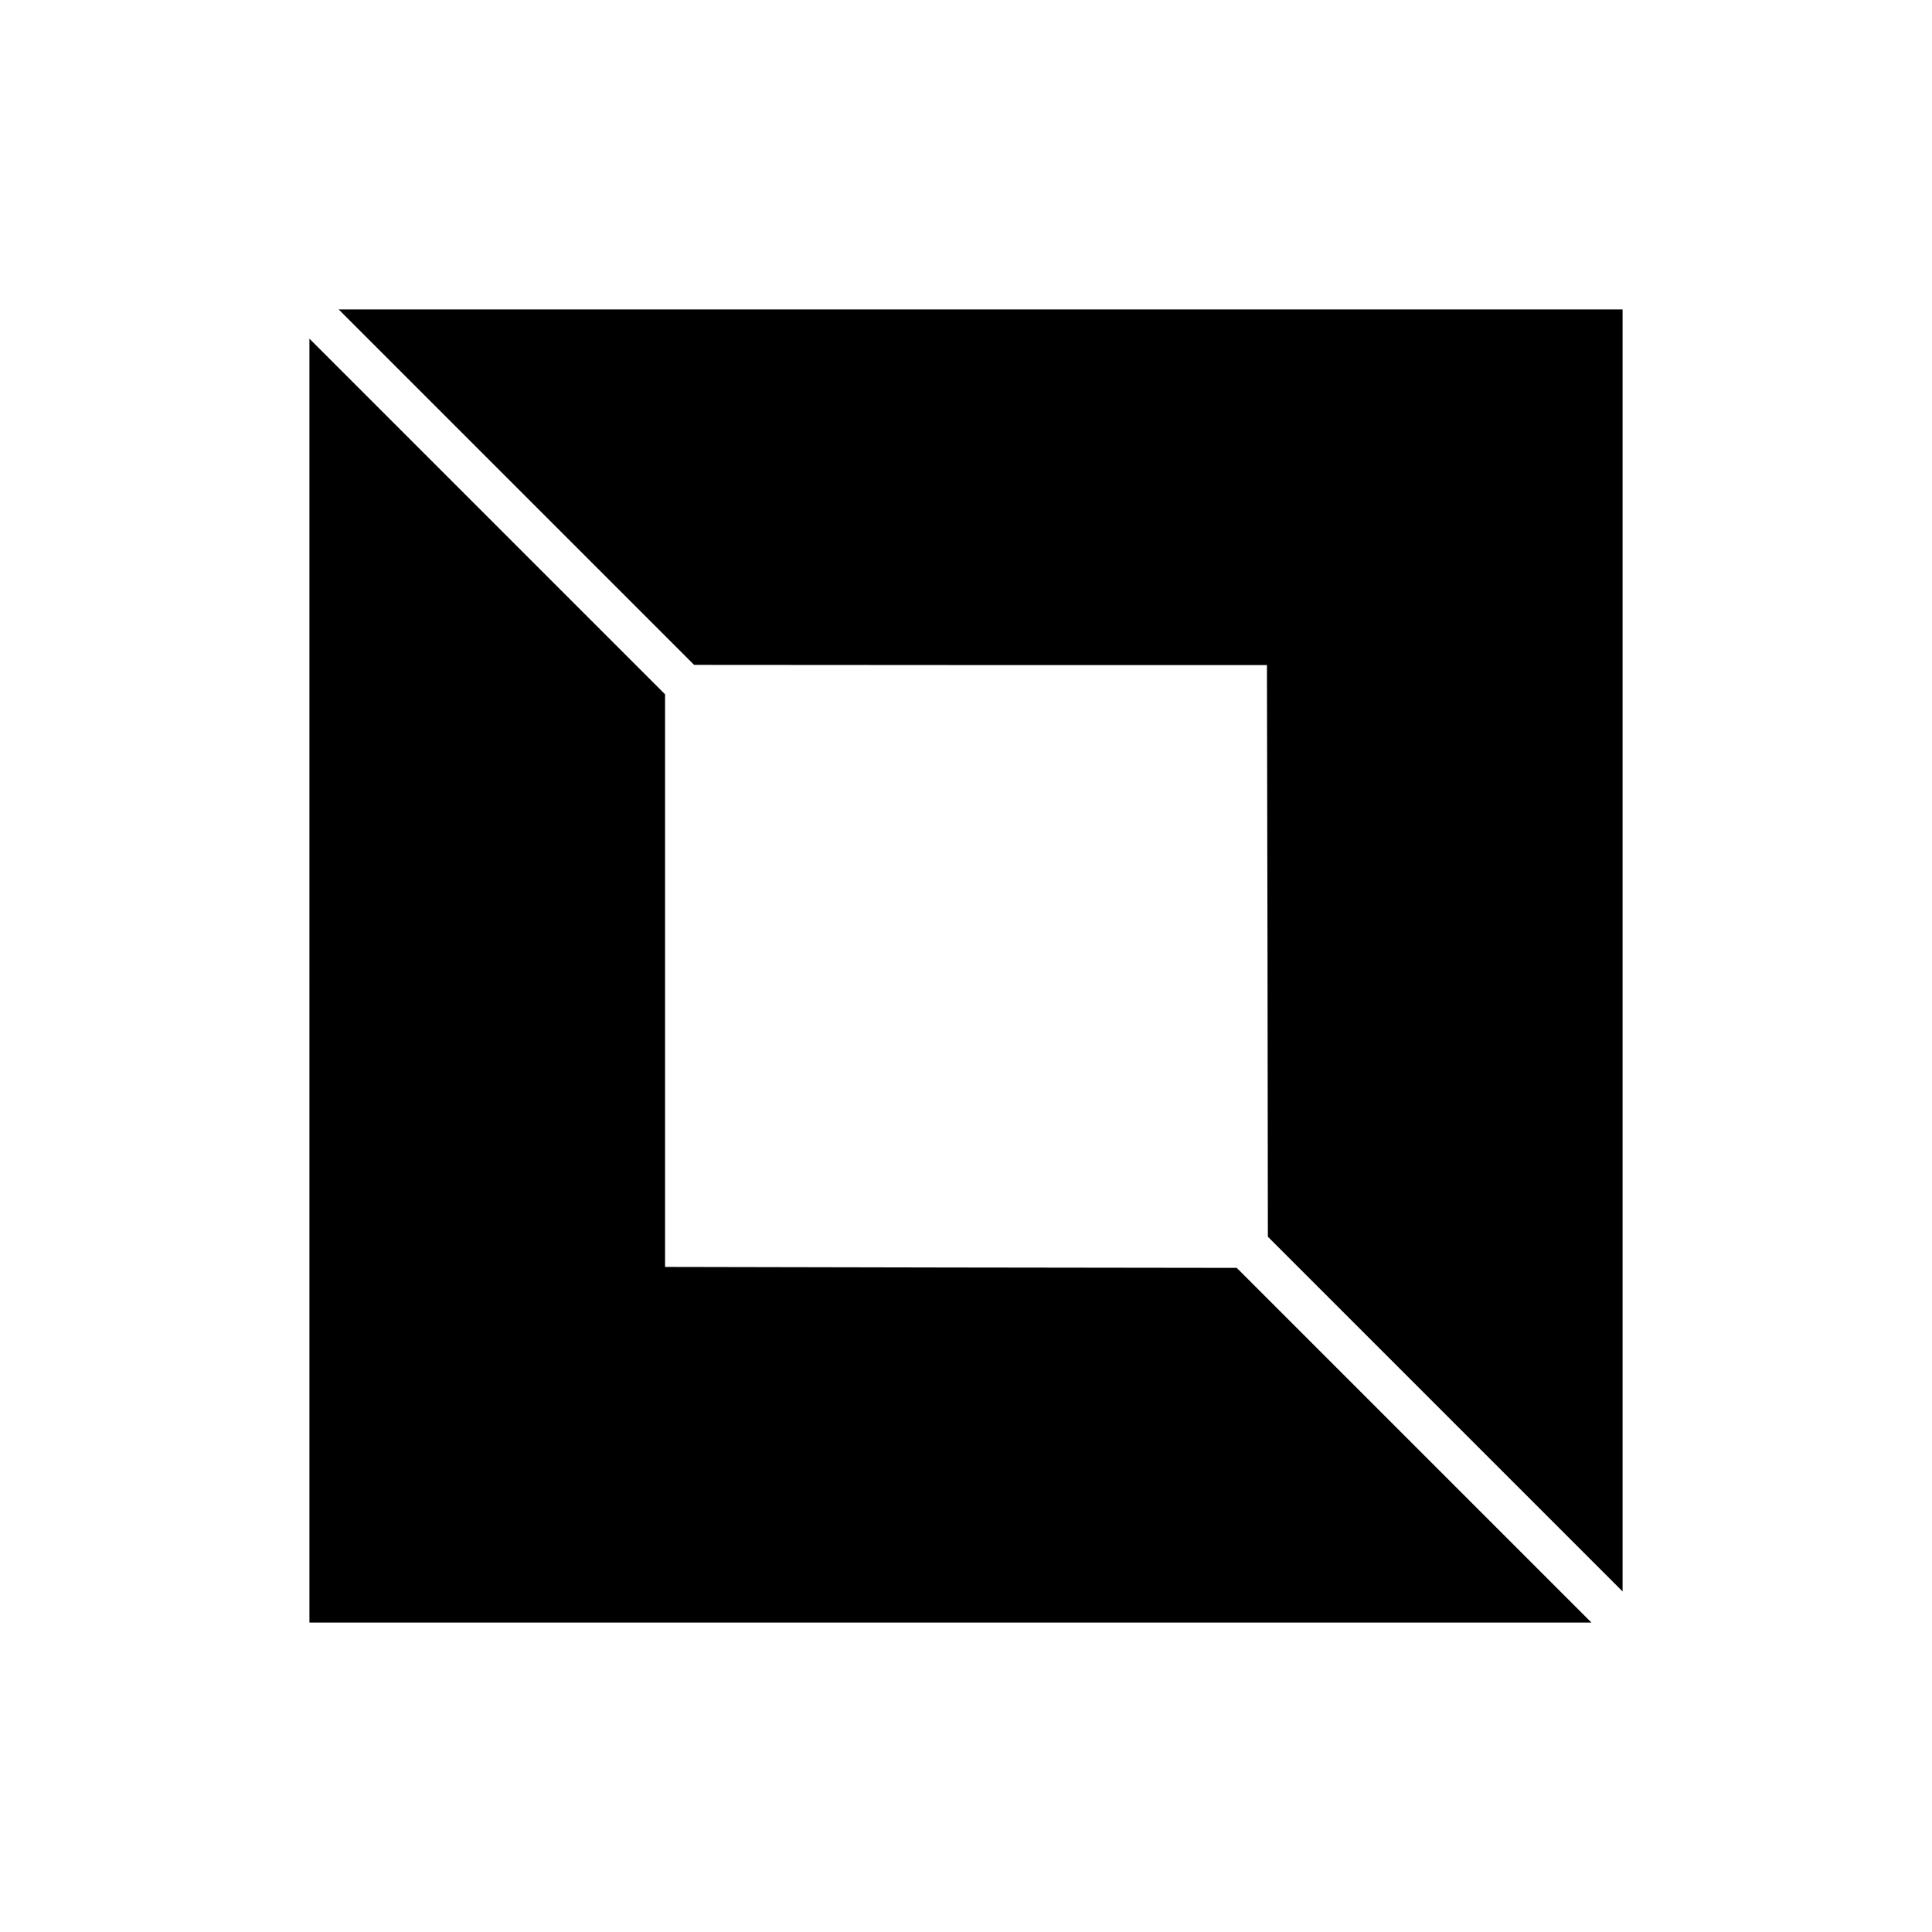
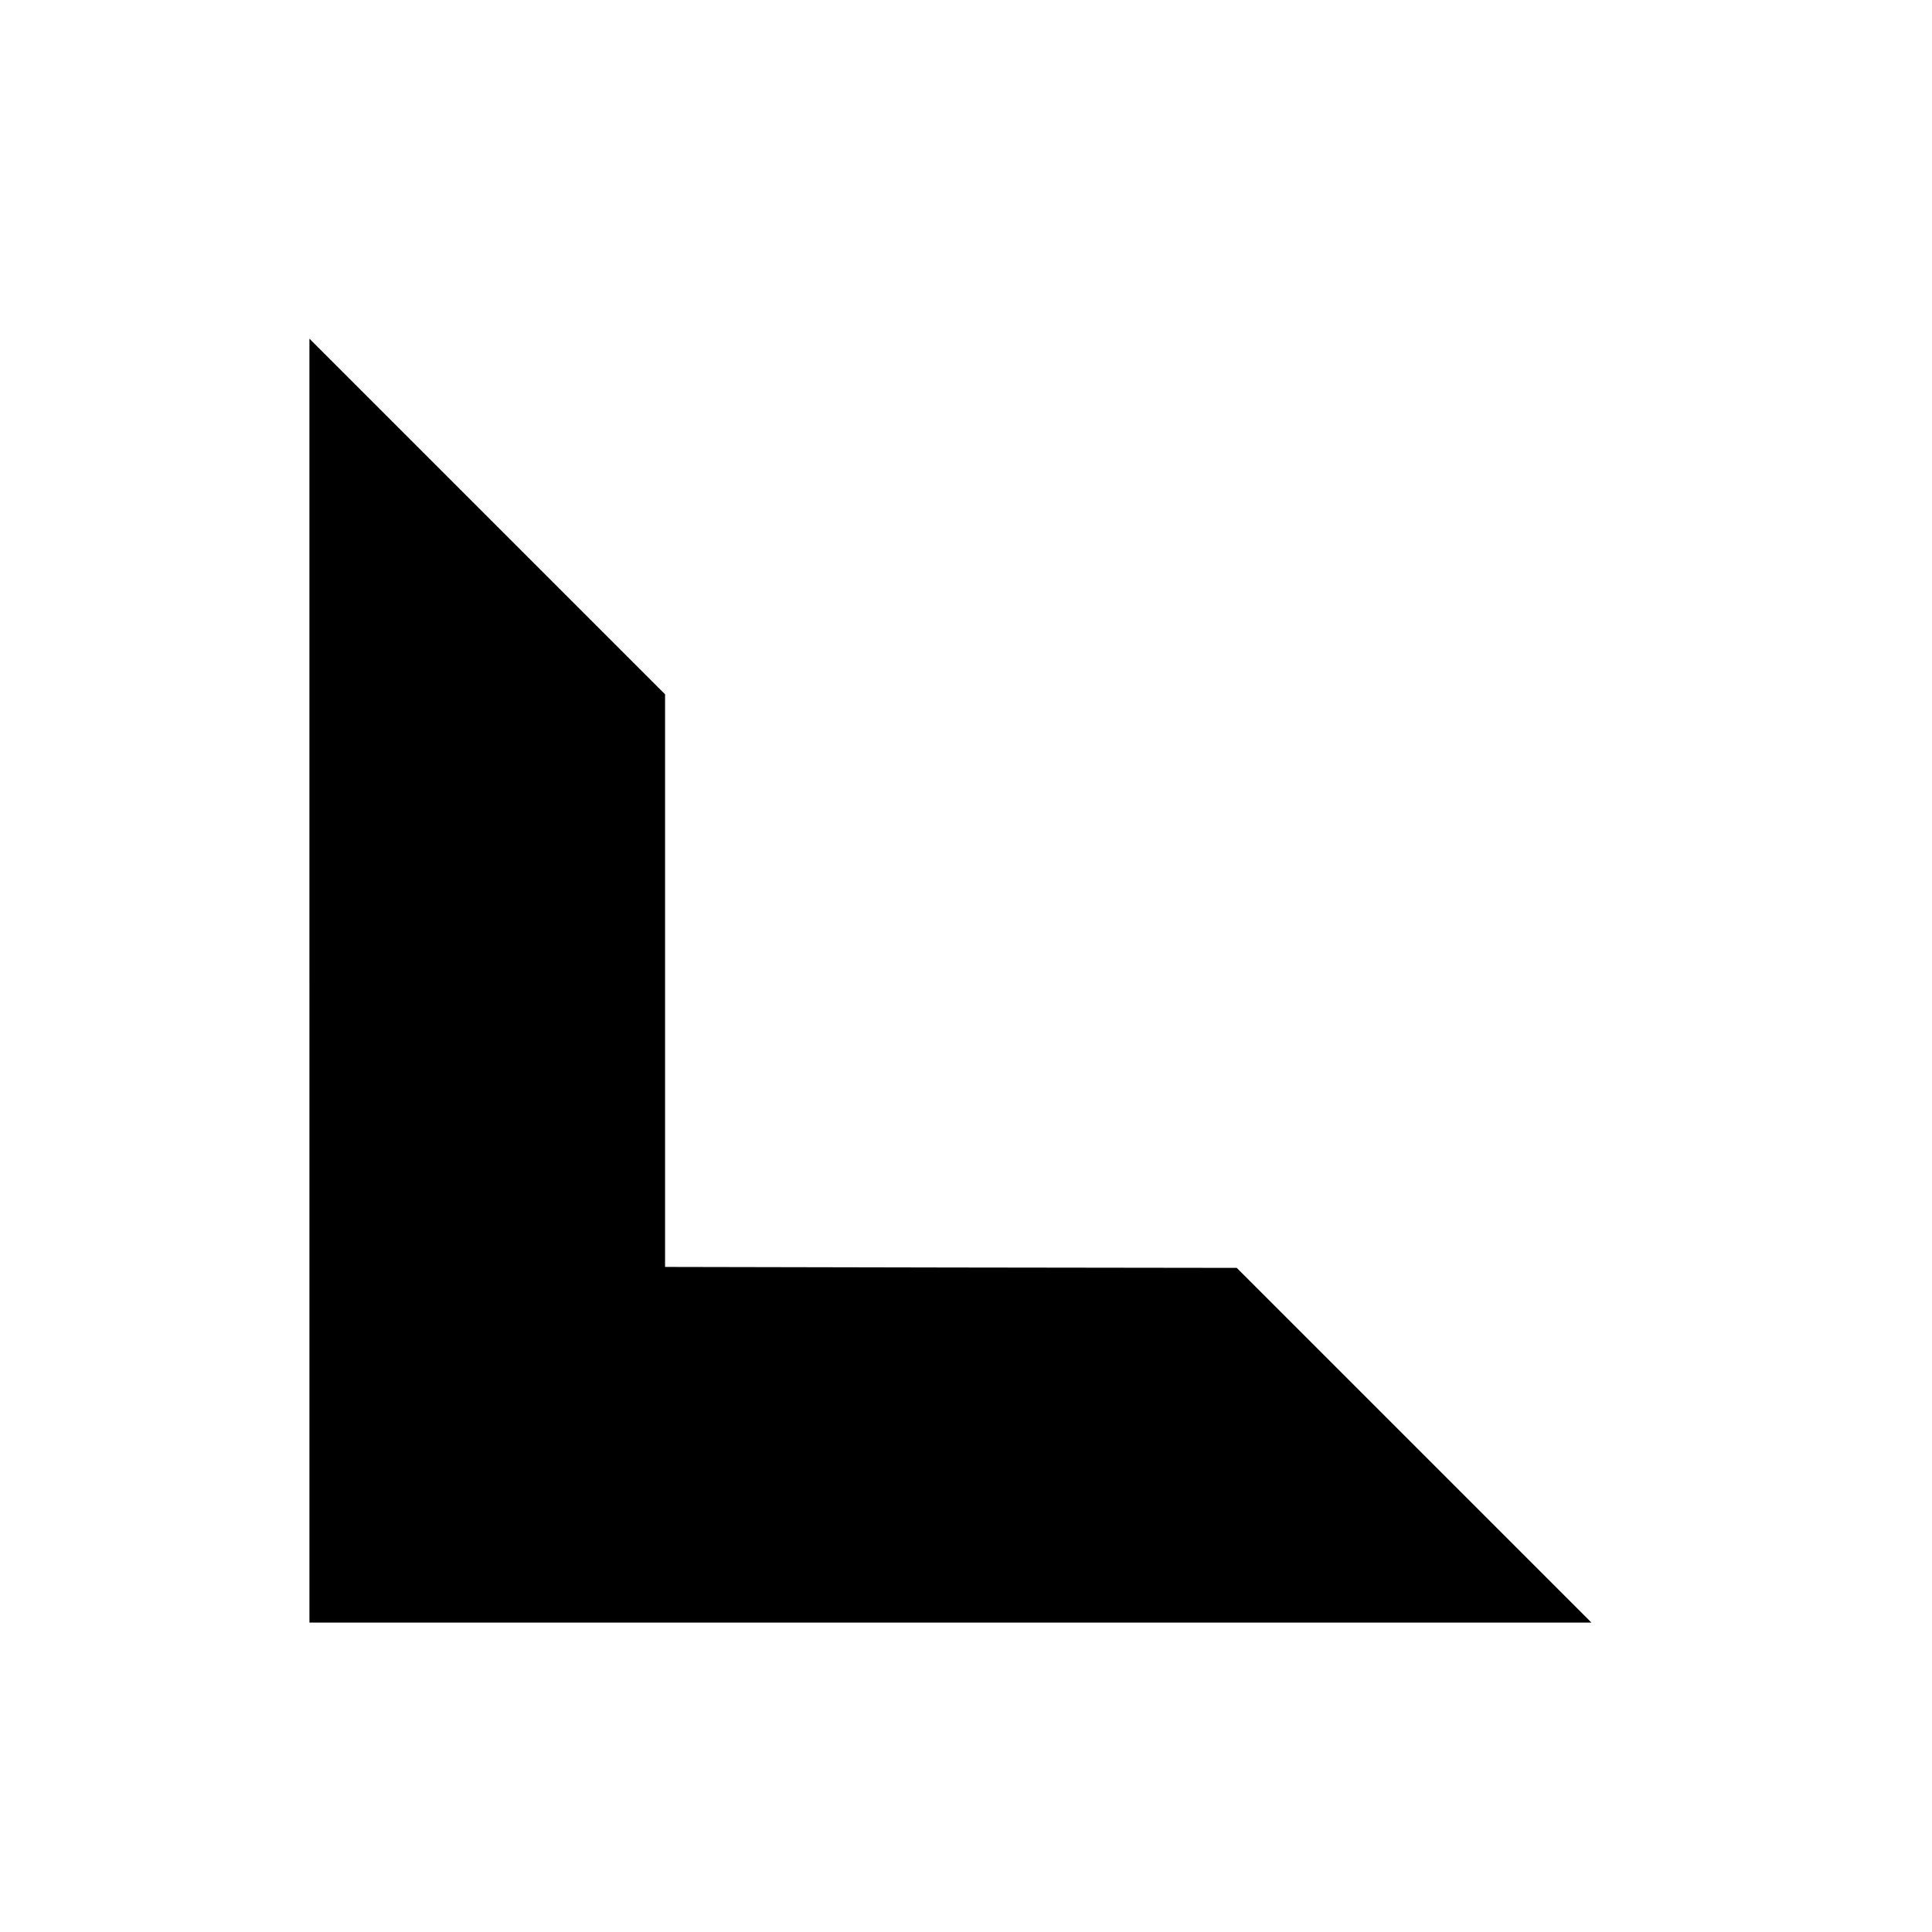
<svg xmlns="http://www.w3.org/2000/svg" version="1.0" width="1024pt" height="1024pt" viewBox="0 0 1024 1024" preserveAspectRatio="xMidYMid meet">
  <g transform="translate(0,1024) scale(0.1,-0.1)" fill="#000000" stroke="none">
-     <path d="M2737 7658 l942 -942 1518 -1 1518 0 3 -1515 2 -1515 940 -940 940 -940 0 3398 0 3397 -3402 0 -3403 0 942 -942z" />
-     <path d="M1640 5042 l0 -3402 3397 0 3398 0 -940 940 -940 940 -1515 2 -1515 3 0 1517 0 1518 -942 942 -943 943 0 -3403z" />
+     <path d="M1640 5042 l0 -3402 3397 0 3398 0 -940 940 -940 940 -1515 2 -1515 3 0 1517 0 1518 -942 942 -943 943 0 -3403" />
  </g>
</svg>